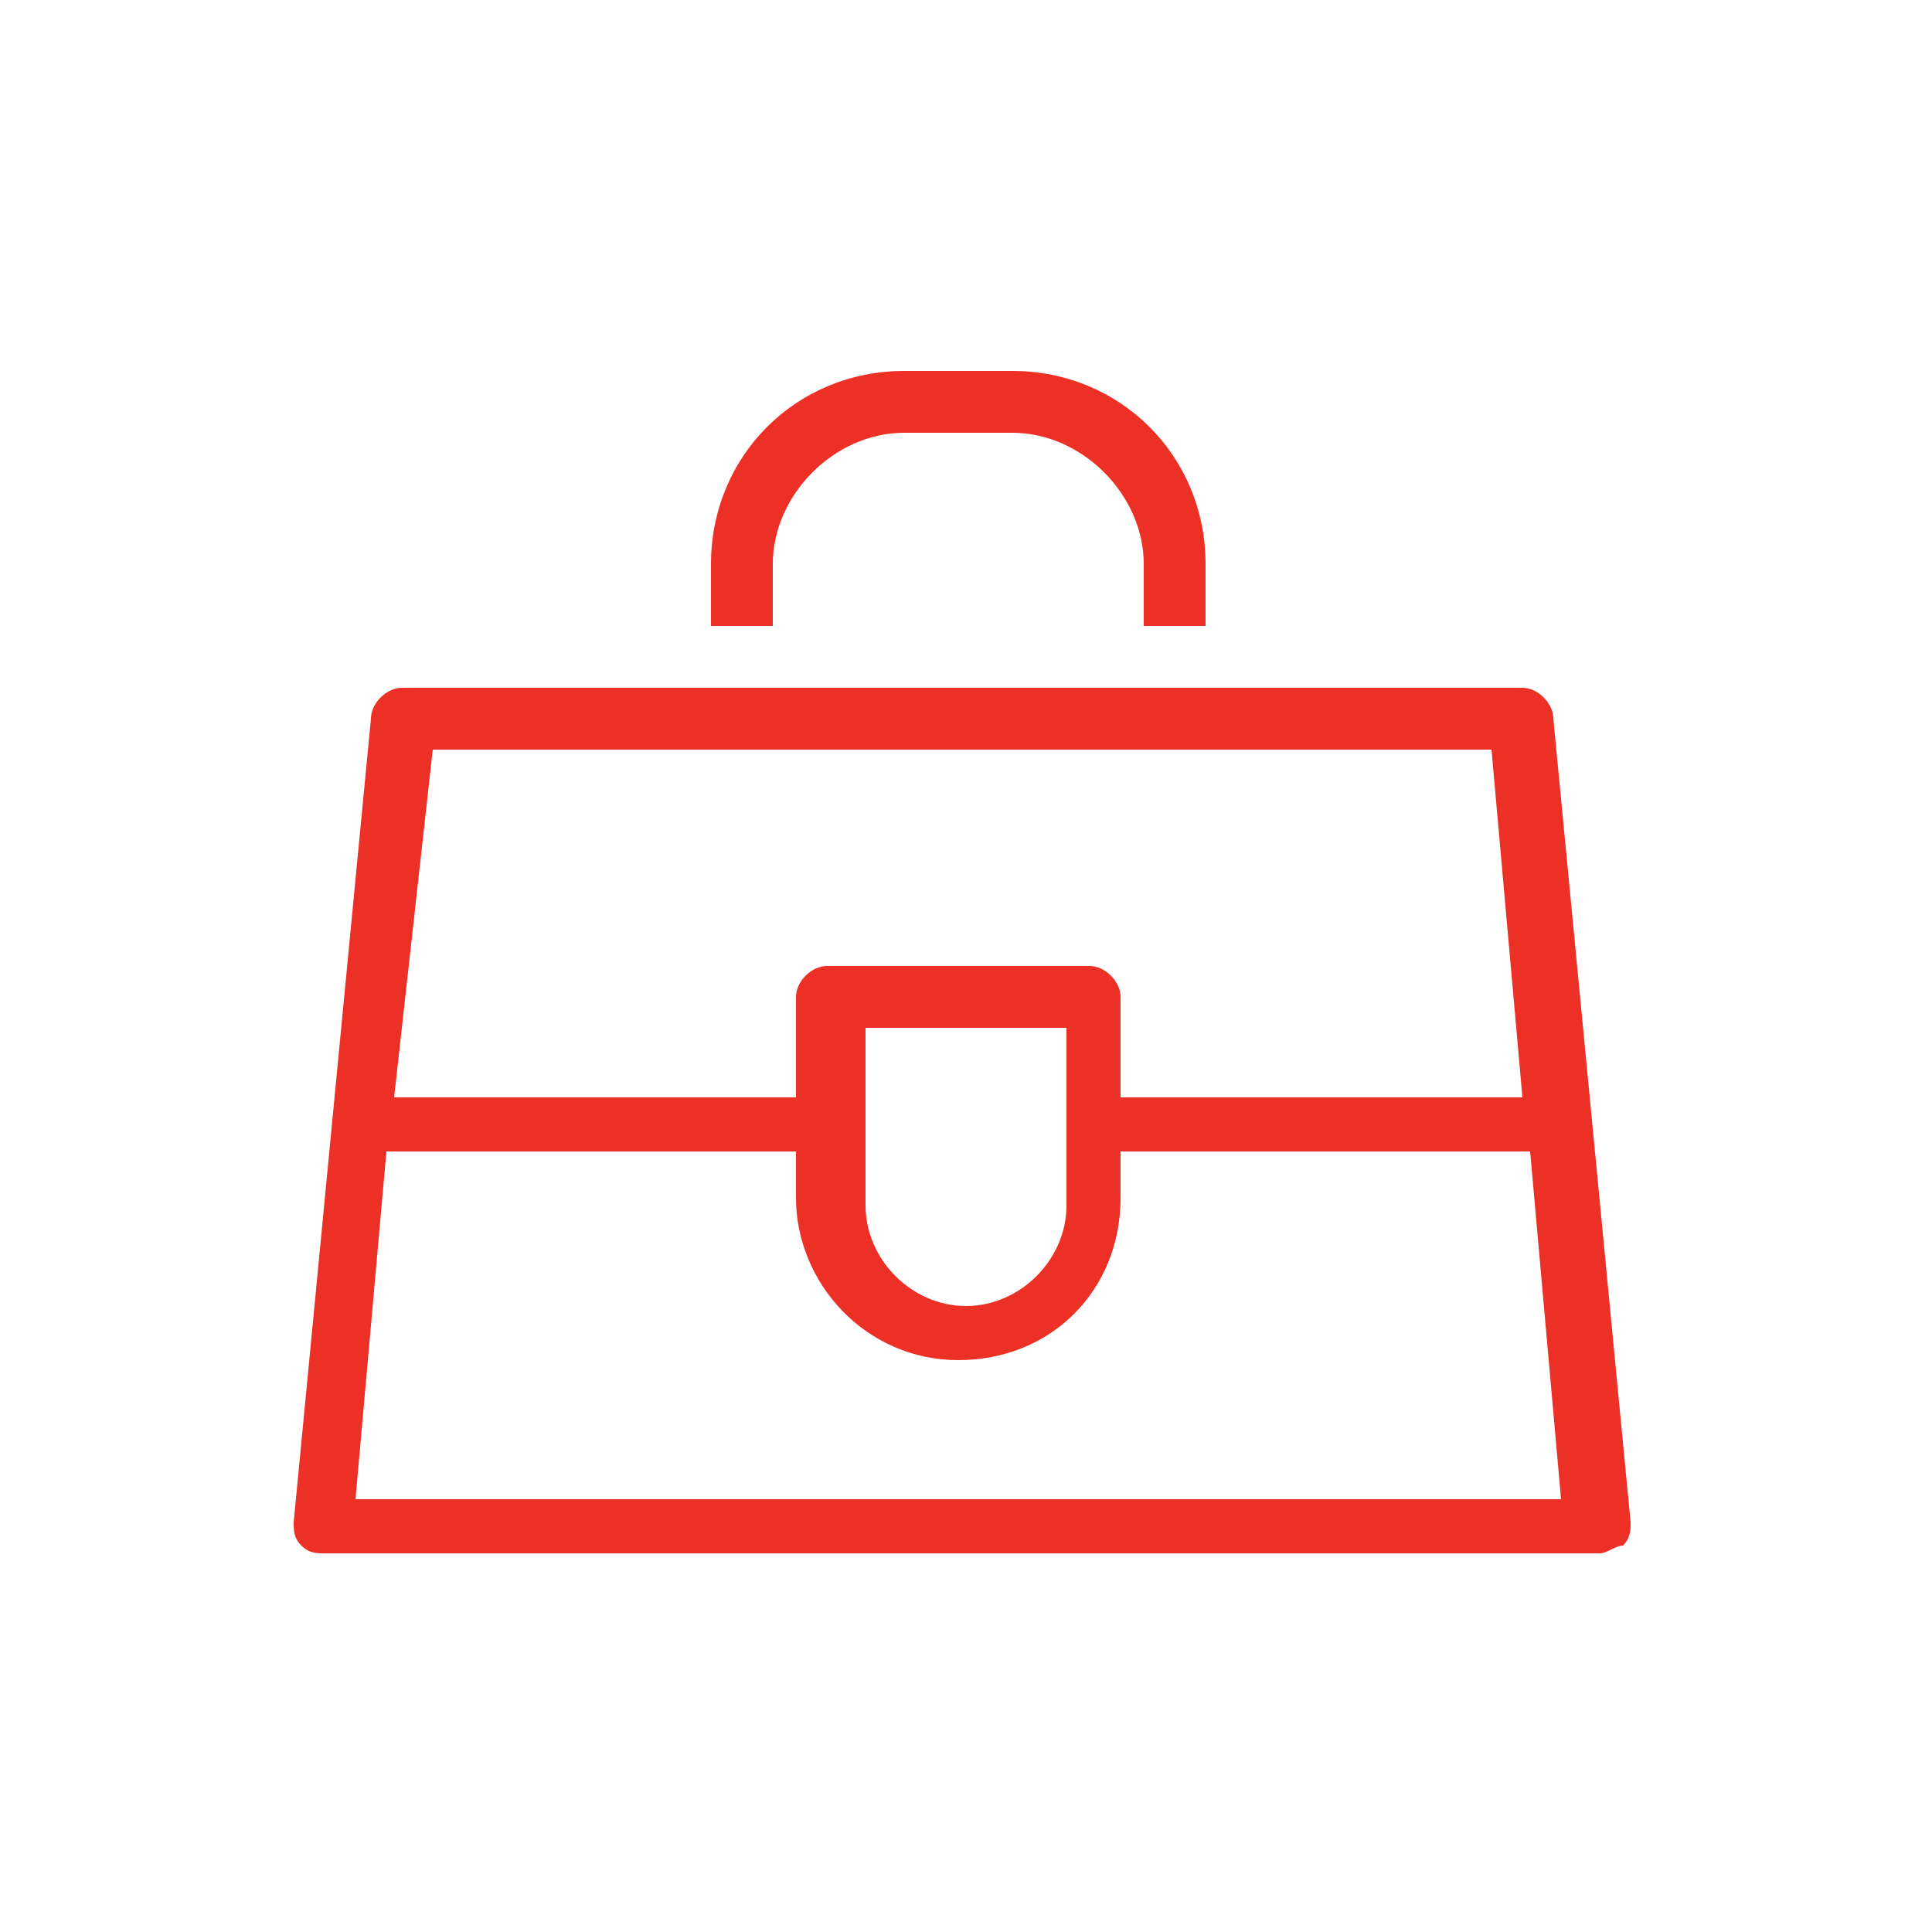
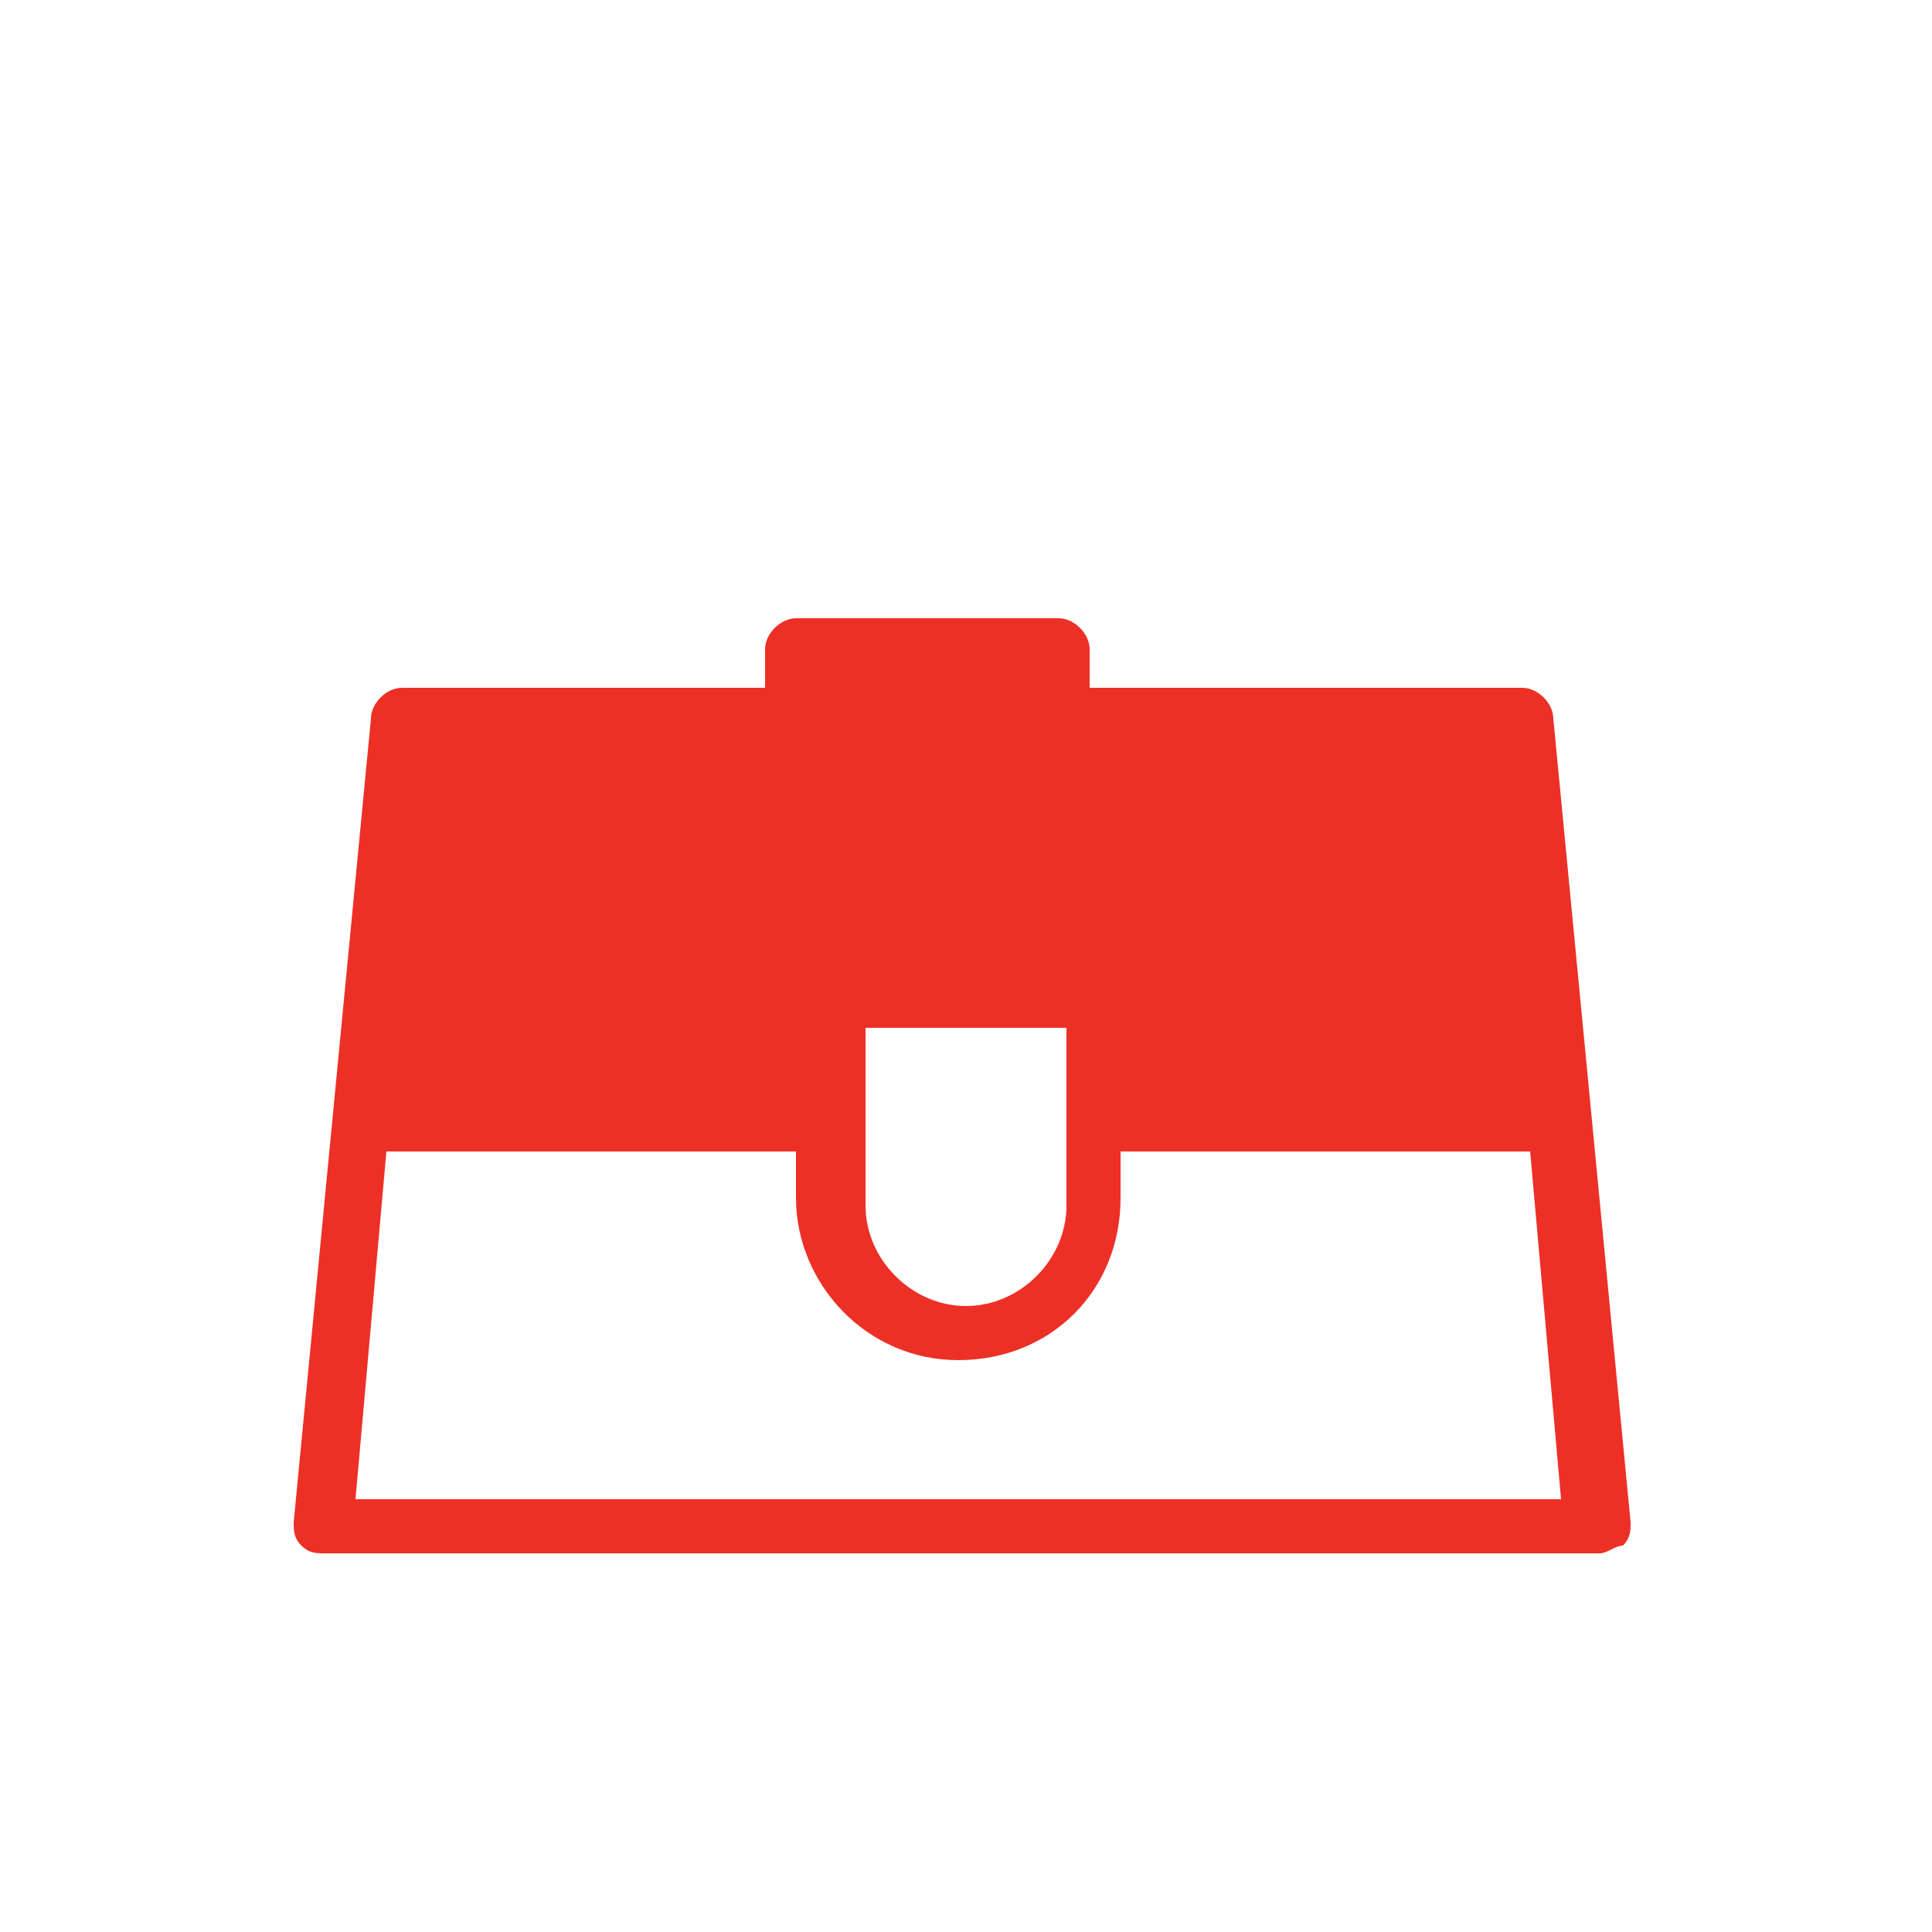
<svg xmlns="http://www.w3.org/2000/svg" version="1.1" id="Layer_1" x="0px" y="0px" viewBox="0 0 25 25" style="enable-background:new 0 0 25 25;" xml:space="preserve">
  <style type="text/css">
	.st0{fill:#ED3026;}
</style>
-   <path class="st0" d="M4.6,19.4l0.4-4.5h5.3v0.6c0,1.1,0.9,2.1,2.1,2.1s2.1-0.9,2.1-2.1v-0.6h5.3l0.4,4.5H4.6z M13.8,13.3v2.3  c0,0.7-0.6,1.3-1.3,1.3c-0.7,0-1.3-0.6-1.3-1.3v-2.3H13.8z M5.6,9.7h13.7l0.4,4.5h-5.2v-1.3c0-0.2-0.2-0.4-0.4-0.4h-3.4  c-0.2,0-0.4,0.2-0.4,0.4v1.3H5.1L5.6,9.7z M20.1,9.3c0-0.2-0.2-0.4-0.4-0.4H5.2C5,8.9,4.8,9.1,4.8,9.3l-1,10.4c0,0.1,0,0.2,0.1,0.3  c0.1,0.1,0.2,0.1,0.3,0.1h16.5c0.1,0,0.2-0.1,0.3-0.1c0.1-0.1,0.1-0.2,0.1-0.3L20.1,9.3z" />
-   <path class="st0" d="M10,7.3c0-0.9,0.8-1.7,1.7-1.7h1.4c0.9,0,1.7,0.8,1.7,1.7v0.8h0.8V7.3c0-1.4-1.1-2.5-2.5-2.5h-1.4  c-1.4,0-2.5,1.1-2.5,2.5v0.8H10V7.3z" />
+   <path class="st0" d="M4.6,19.4l0.4-4.5h5.3v0.6c0,1.1,0.9,2.1,2.1,2.1s2.1-0.9,2.1-2.1v-0.6h5.3l0.4,4.5H4.6z M13.8,13.3v2.3  c0,0.7-0.6,1.3-1.3,1.3c-0.7,0-1.3-0.6-1.3-1.3v-2.3H13.8z M5.6,9.7h13.7h-5.2v-1.3c0-0.2-0.2-0.4-0.4-0.4h-3.4  c-0.2,0-0.4,0.2-0.4,0.4v1.3H5.1L5.6,9.7z M20.1,9.3c0-0.2-0.2-0.4-0.4-0.4H5.2C5,8.9,4.8,9.1,4.8,9.3l-1,10.4c0,0.1,0,0.2,0.1,0.3  c0.1,0.1,0.2,0.1,0.3,0.1h16.5c0.1,0,0.2-0.1,0.3-0.1c0.1-0.1,0.1-0.2,0.1-0.3L20.1,9.3z" />
</svg>